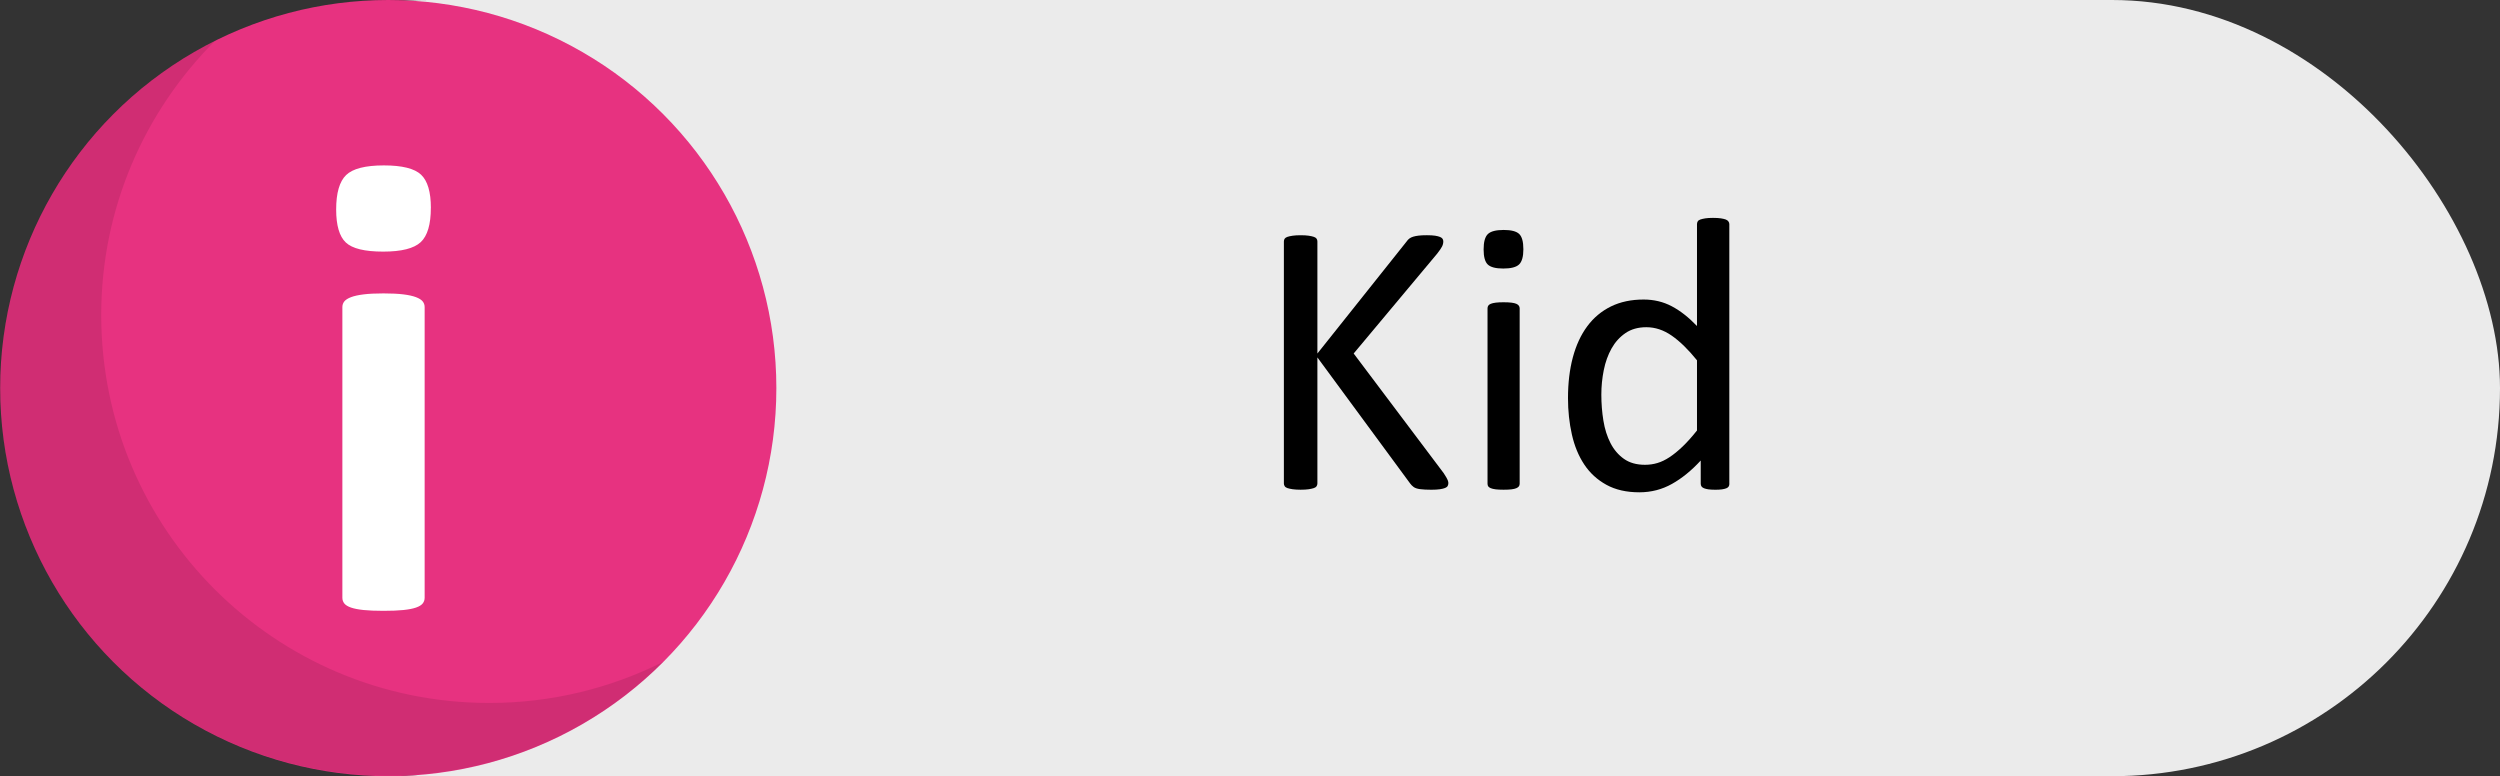
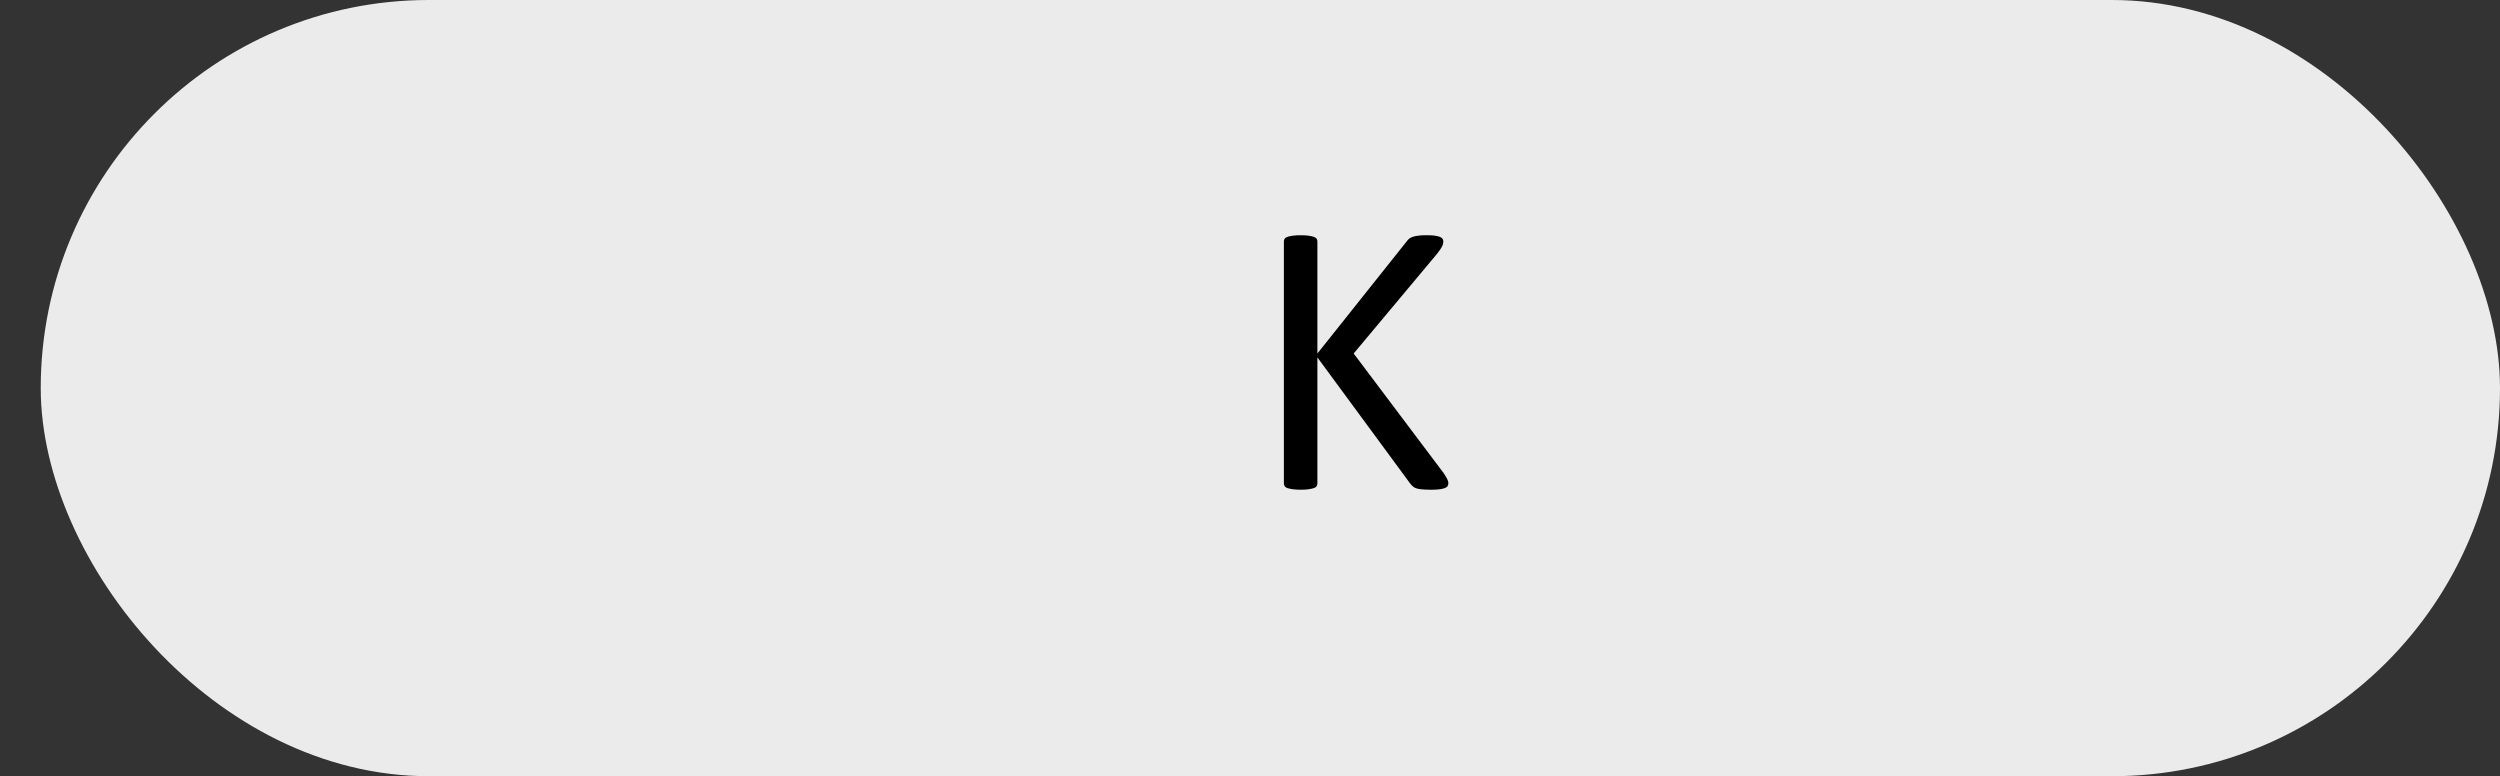
<svg xmlns="http://www.w3.org/2000/svg" id="_Слой_2" data-name="Слой 2" viewBox="0 0 141.954 44.074">
  <rect x="0" y="0" width="141.954" height="44.074" fill="#333333" stroke="none" />
  <defs>
    <style> .cls-1 { fill: #e73280; } .cls-1, .cls-2, .cls-3, .cls-4, .cls-5 { stroke-width: 0px; } .cls-3 { fill: #fff; } .cls-4 { fill: #ebebeb; } .cls-5 { opacity: .1; } </style>
  </defs>
  <g id="_Слой_1-2" data-name="Слой 1">
    <rect class="cls-4" x="2.313" y="0" width="139.641" height="44.074" rx="22.037" ry="22.037" />
    <g>
      <path class="cls-2" d="m82.24,27.432c0,.061-.013.113-.039.161-.025.048-.075.087-.149.116-.073.029-.173.053-.299.072-.125.018-.287.027-.486.027-.259,0-.469-.012-.631-.033s-.284-.062-.365-.121c-.081-.06-.147-.126-.199-.199l-5.268-7.16v7.16c0,.051-.015.102-.044.148-.03.049-.081.086-.155.111-.073.025-.172.047-.293.066-.122.018-.275.027-.459.027-.178,0-.329-.01-.454-.027-.126-.02-.226-.041-.299-.066-.074-.025-.126-.062-.155-.111-.029-.047-.044-.098-.044-.148v-13.745c0-.059.015-.111.044-.155.029-.044.081-.079.155-.105.073-.025.173-.048.299-.066.125-.018.276-.027.454-.027.184,0,.337.009.459.027.121.019.22.041.293.066.074.026.125.061.155.105.029.044.044.096.044.155v6.363l5.068-6.363c.044-.066.096-.122.155-.166.059-.044.131-.079.216-.105.084-.026.188-.046.31-.061.121-.015.278-.022.47-.022.192,0,.347.009.465.027.118.019.212.043.282.072s.118.066.145.11c.025.044.038.092.038.144,0,.096-.023.192-.071.288-.049.096-.139.229-.271.398l-4.747,5.677,5.112,6.795c.125.192.201.323.227.393.026.07.039.128.039.171Z" />
-       <path class="cls-2" d="m86.5,14.142c0,.428-.081.719-.244.874-.162.155-.461.232-.896.232-.429,0-.722-.076-.88-.227-.159-.151-.238-.438-.238-.858,0-.428.081-.719.243-.874s.461-.232.896-.232c.428,0,.722.076.88.227.158.151.238.438.238.858Zm-.211,13.323c0,.061-.015.109-.044.15s-.077.075-.144.105c-.066.029-.159.051-.276.066-.118.014-.27.021-.454.021-.177,0-.325-.008-.442-.021-.118-.016-.213-.037-.282-.066-.07-.03-.118-.064-.145-.105-.025-.041-.038-.09-.038-.15v-9.959c0-.052.013-.1.038-.144.026-.044.074-.081.145-.111.069-.029.164-.051.282-.066.117-.015.266-.022.442-.022.185,0,.336.007.454.022.117.015.21.037.276.066.066.03.114.066.144.111s.044.092.044.144v9.959Z" />
-       <path class="cls-2" d="m98.197,27.465c0,.061-.013.111-.038.156-.026.043-.07.078-.133.104s-.146.046-.249.062c-.104.014-.229.021-.376.021-.155,0-.284-.008-.388-.021-.104-.016-.188-.035-.255-.062s-.114-.062-.144-.104c-.029-.045-.044-.096-.044-.156v-1.316c-.524.568-1.068,1.012-1.633,1.328-.564.317-1.182.477-1.854.477-.73,0-1.354-.143-1.87-.427s-.935-.667-1.256-1.151c-.321-.483-.556-1.051-.703-1.704s-.221-1.341-.221-2.064c0-.855.092-1.628.276-2.318.185-.689.457-1.278.819-1.765.361-.487.81-.861,1.344-1.124.535-.262,1.153-.393,1.854-.393.582,0,1.115.127,1.599.382.483.254.961.629,1.433,1.123v-5.788c0-.052.013-.102.039-.149.025-.048.075-.084.149-.111.073-.025.168-.048.282-.066.114-.018.26-.027.438-.027.184,0,.335.009.453.027.118.019.21.041.276.066.066.026.116.063.149.111s.05.098.05.149v14.739Zm-1.837-7.004c-.494-.612-.972-1.079-1.433-1.4-.461-.321-.942-.481-1.444-.481-.465,0-.859.11-1.184.332-.325.221-.589.513-.792.874-.202.362-.35.771-.442,1.229-.092.458-.138.922-.138,1.394,0,.502.038.993.116,1.472.077.479.212.905.403,1.278s.446.671.764.896.716.337,1.195.337c.243,0,.478-.033.702-.1.226-.066.456-.177.692-.332.235-.155.482-.356.741-.603.258-.247.531-.551.818-.913v-3.983Z" />
    </g>
    <g>
-       <circle class="cls-1" cx="22.046" cy="22.037" r="22.037" />
-       <path class="cls-5" d="m37.659,37.579c-4.011,4.011-9.519,6.466-15.626,6.466C9.879,44.046,0,34.227,0,22.013,0,13.391,4.969,5.907,12.214,2.315c-4.011,4.012-6.466,9.52-6.466,15.567,0,12.214,9.879,22.033,22.033,22.033,3.532,0,6.885-.838,9.879-2.335Z" />
-     </g>
-     <path class="cls-3" d="m24.464,11.802c0,.94-.191,1.589-.574,1.947-.384.359-1.094.538-2.132.538-1.051,0-1.759-.173-2.123-.519-.365-.346-.547-.97-.547-1.873,0-.939.188-1.591.566-1.956.377-.364,1.091-.547,2.142-.547,1.038,0,1.743.176,2.114.528.37.352.556.98.556,1.882Zm-.352,22.14c0,.124-.037.232-.111.325-.074.093-.201.17-.38.232-.179.062-.417.108-.714.139-.297.031-.674.046-1.131.046-.458,0-.835-.016-1.131-.046-.297-.031-.535-.077-.714-.139-.179-.062-.306-.139-.38-.232-.074-.093-.111-.201-.111-.325v-16.503c0-.123.037-.232.111-.324s.201-.173.38-.241c.179-.068.417-.121.714-.158.297-.037.674-.056,1.131-.056.457,0,.834.019,1.131.056.297.037.535.09.714.158.179.068.306.148.38.241.074.093.111.201.111.324v16.503Z" />
+       </g>
  </g>
</svg>